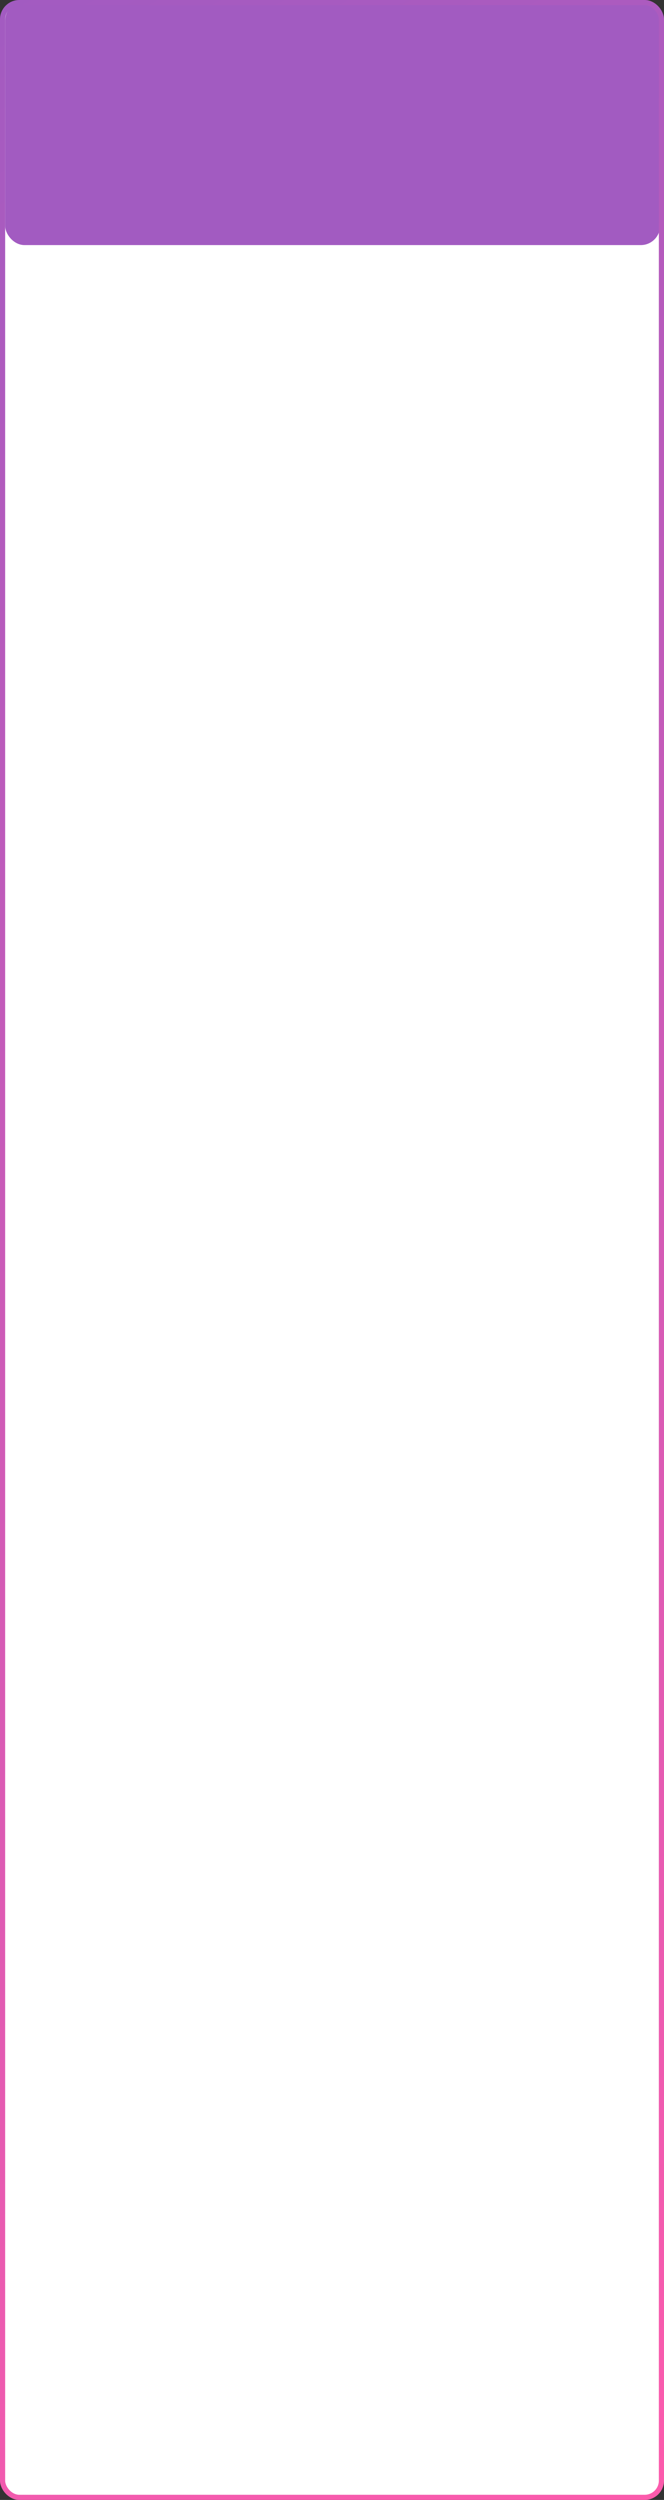
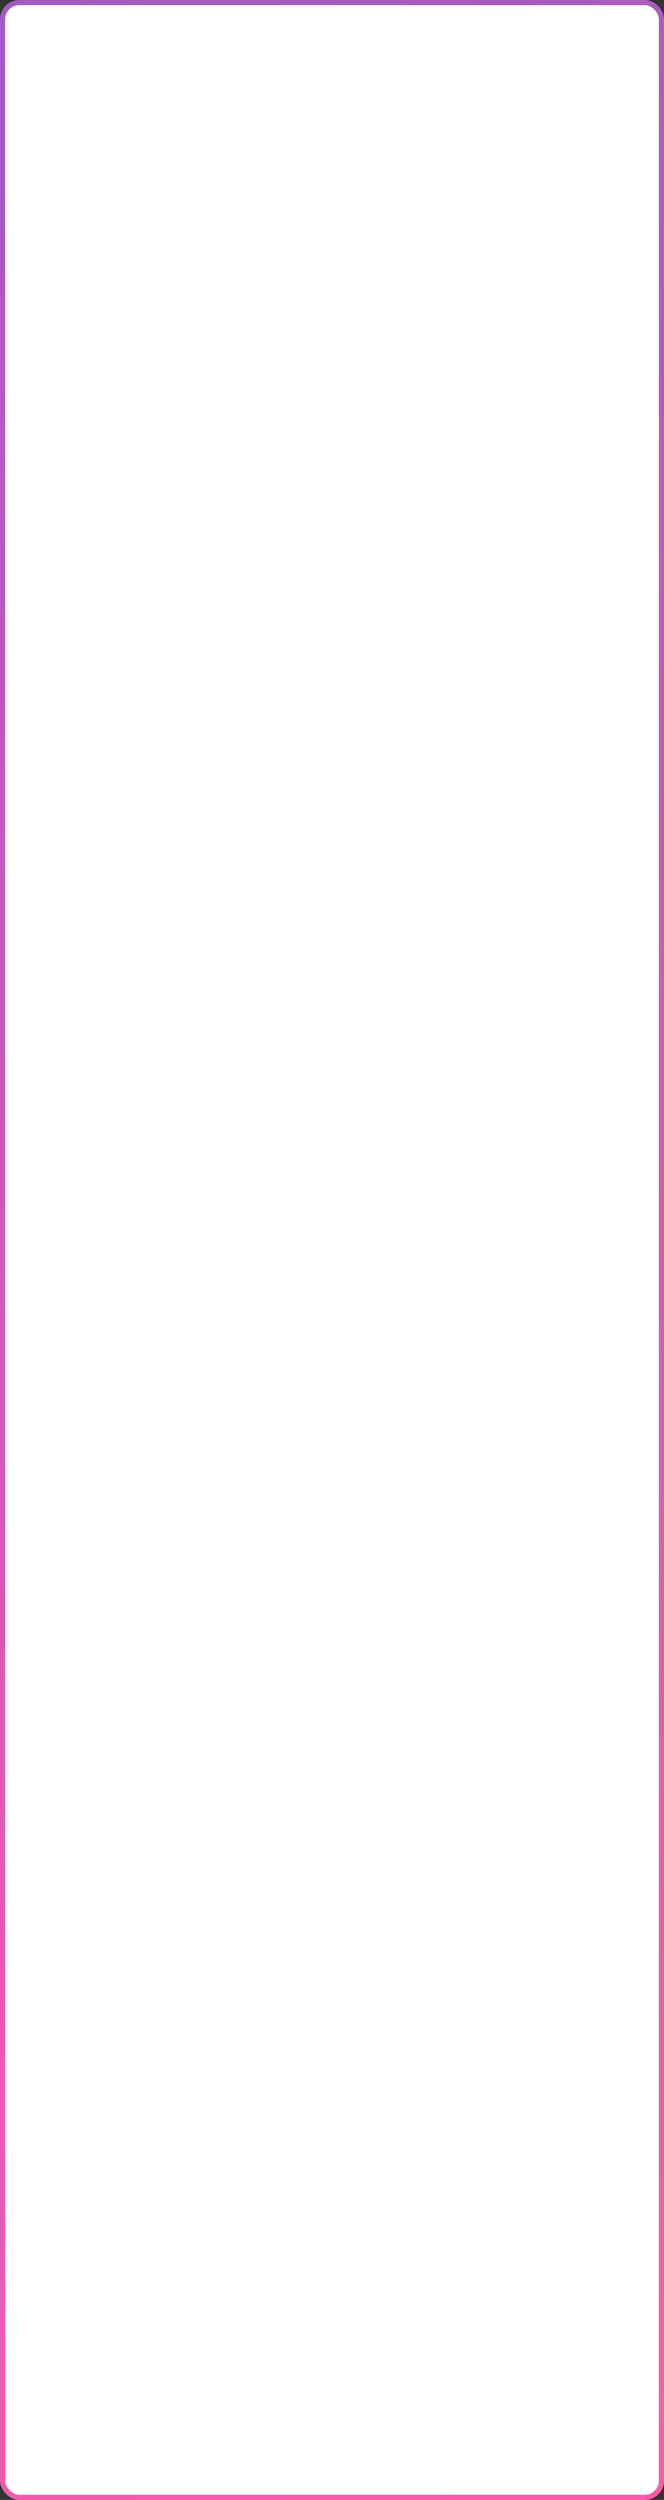
<svg xmlns="http://www.w3.org/2000/svg" width="515" height="1938" viewBox="0 0 515 1938" fill="none">
  <rect x="0" y="0" width="515" height="1938" fill="#333333" stroke="none" />
  <rect x="2" y="2" width="511" height="1934" rx="13" fill="white" />
-   <rect x="4" y="1" width="508" height="189" rx="15" fill="#A25BC1" />
  <rect x="2" y="2" width="511" height="1934" rx="13" stroke="url(#paint0_linear_41_153)" stroke-width="4" />
  <defs>
    <linearGradient id="paint0_linear_41_153" x1="0" y1="0" x2="872.542" y2="1760.83" gradientUnits="userSpaceOnUse">
      <stop stop-color="#A25BC1" />
      <stop offset="1" stop-color="#FC5BAC" />
    </linearGradient>
  </defs>
</svg>